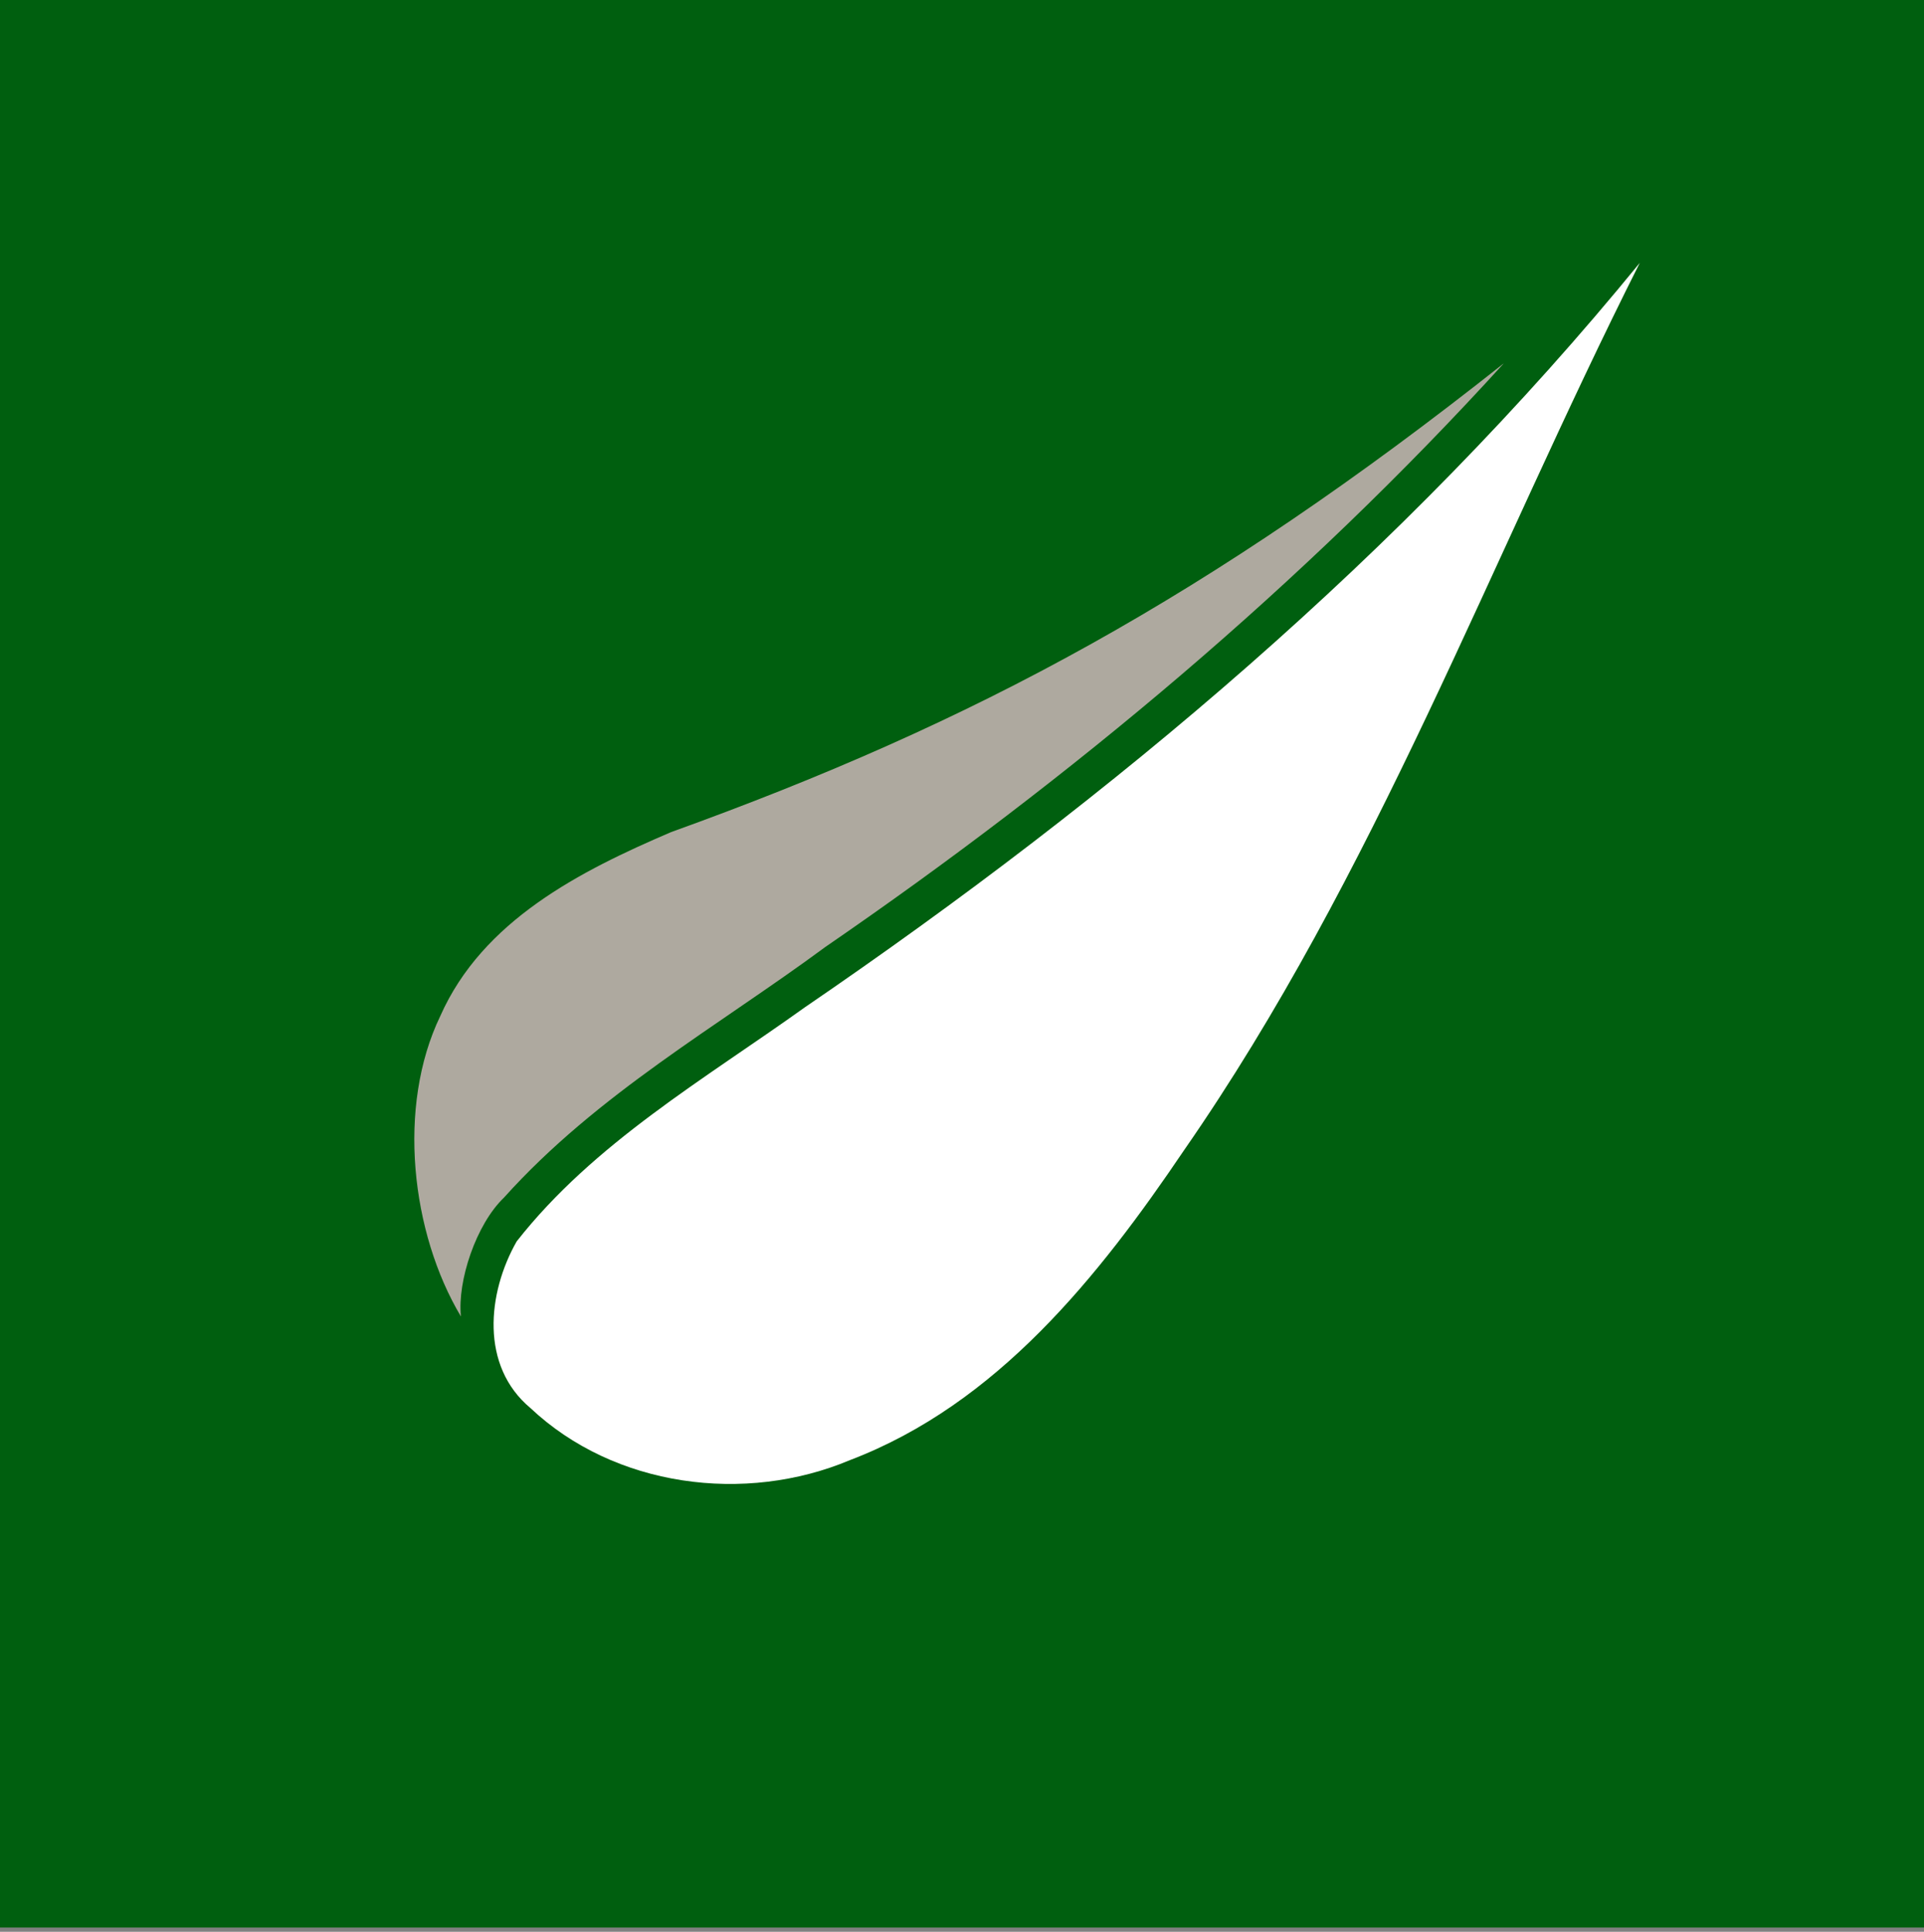
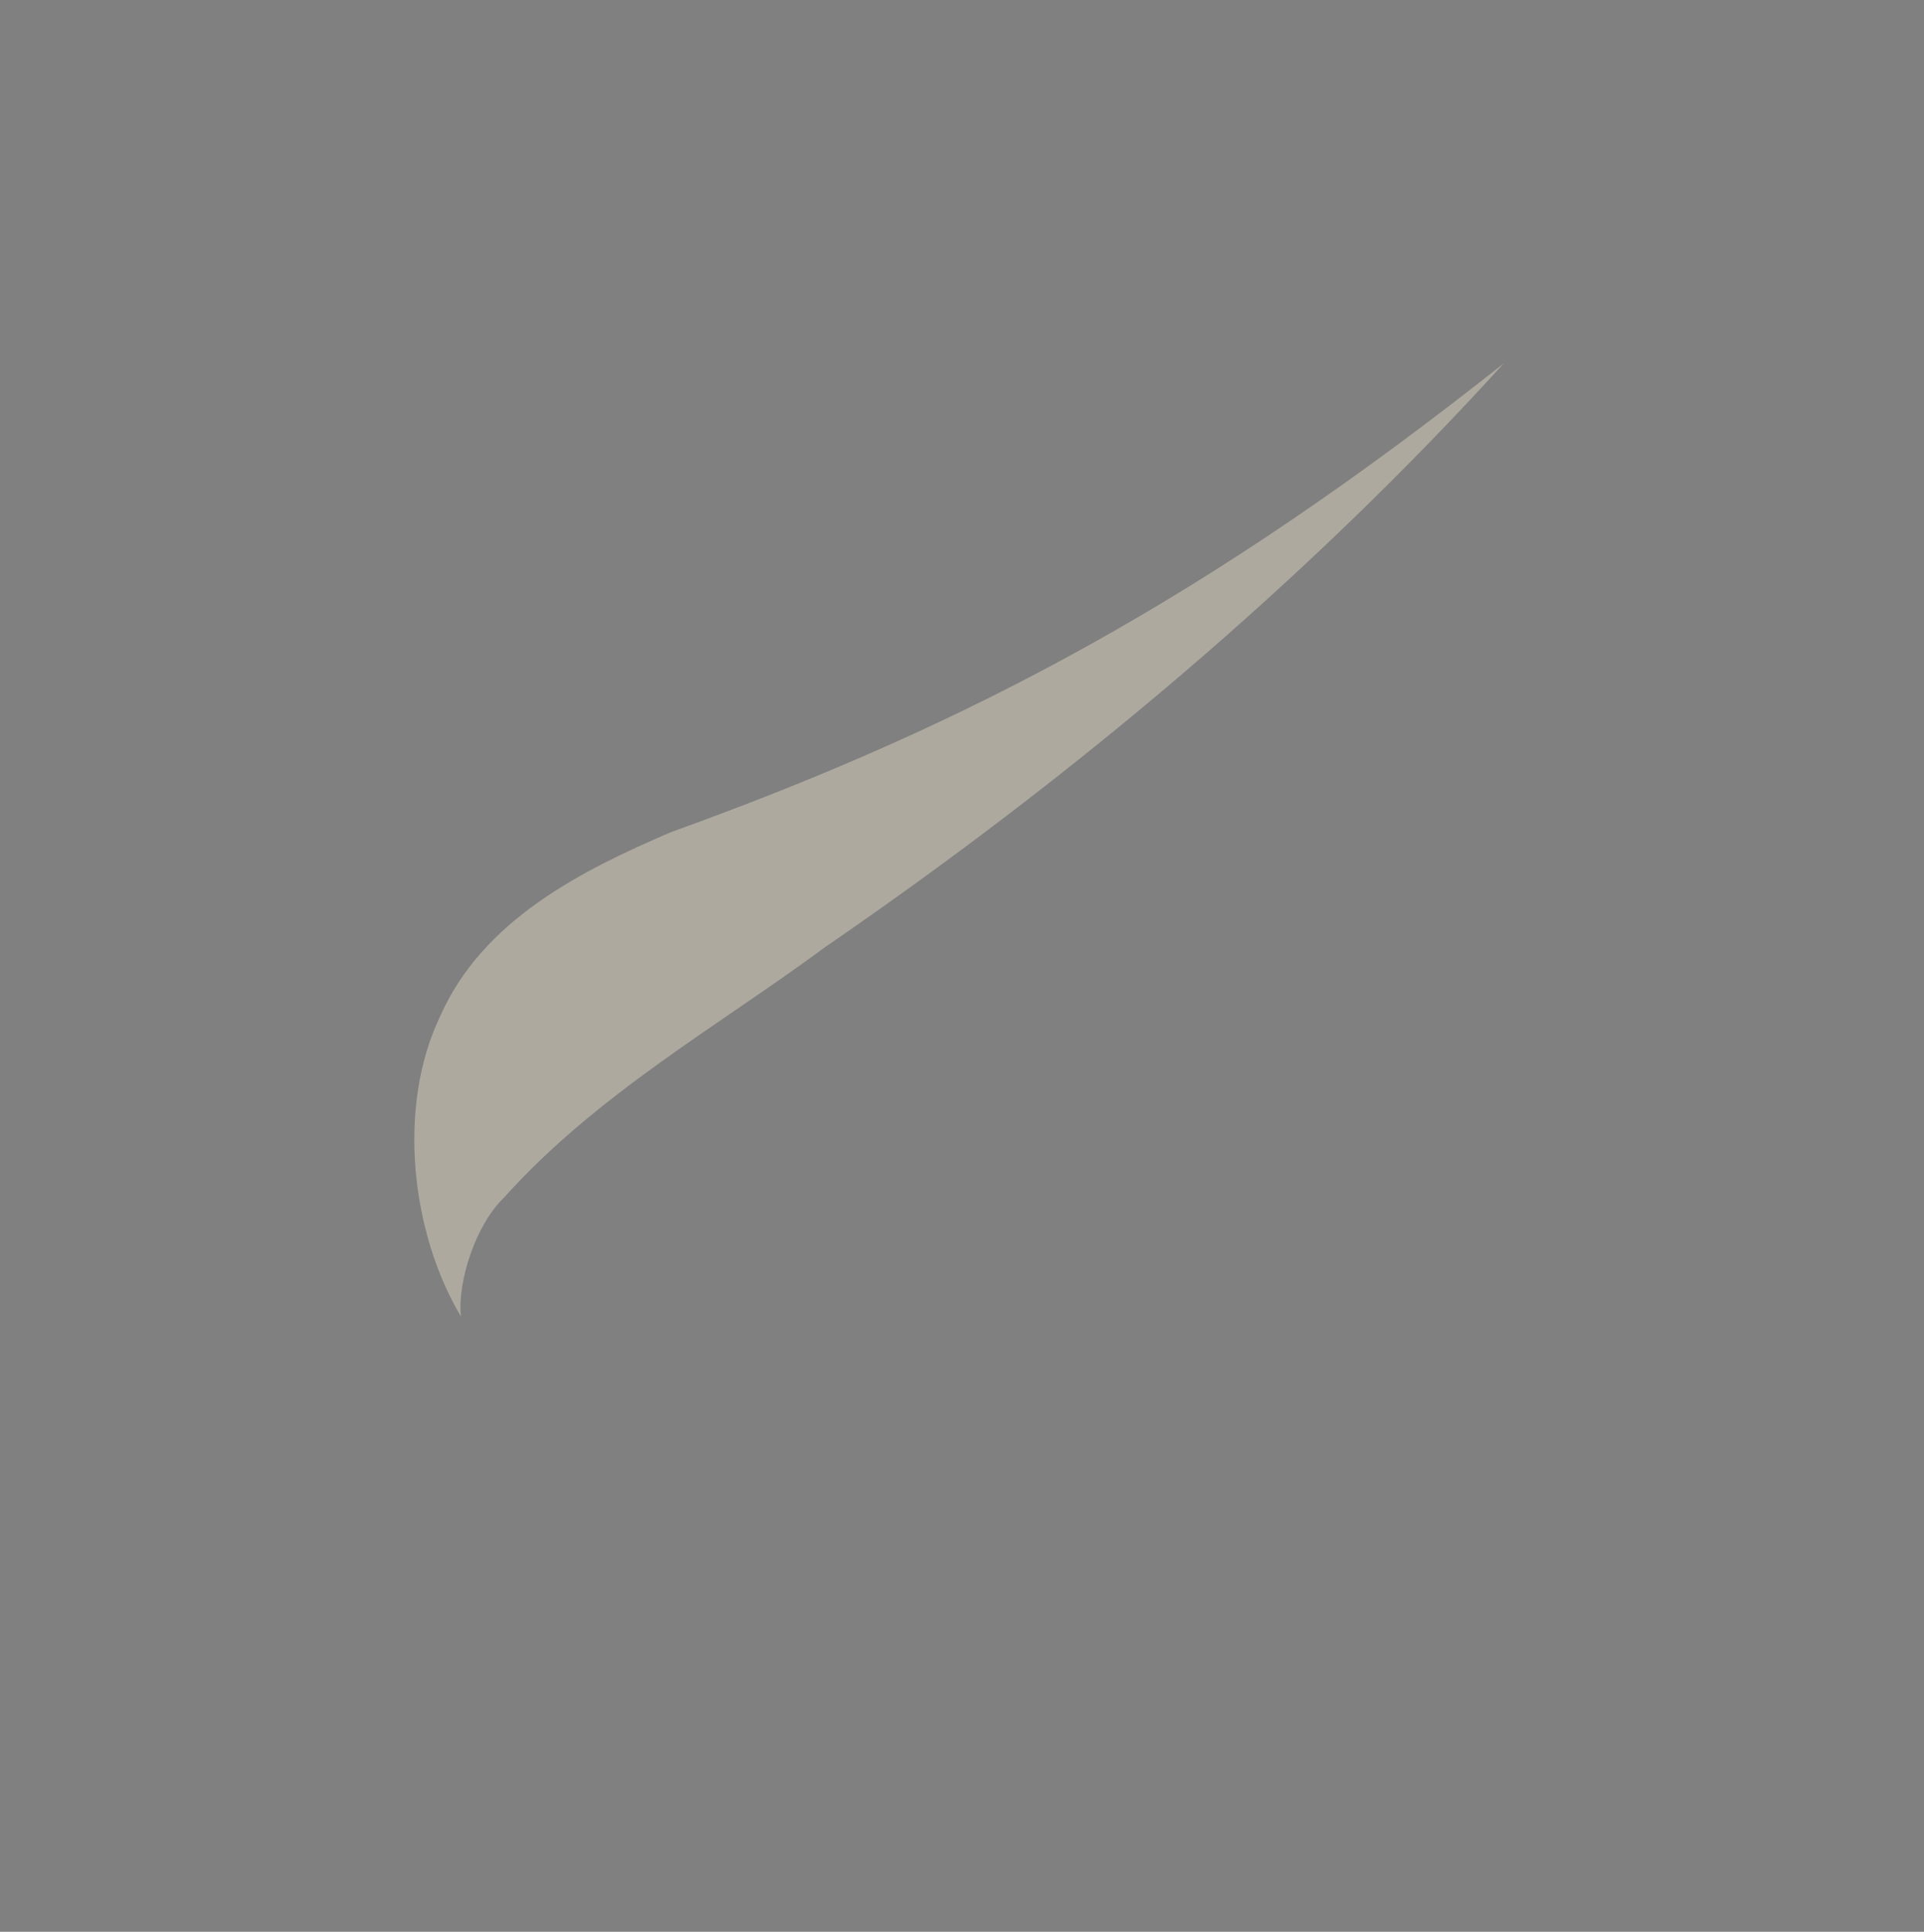
<svg xmlns="http://www.w3.org/2000/svg" width="256px" height="257px" viewBox="0 0 256 257" version="1.1" preserveAspectRatio="xMidYMid">
  <rect x="0" y="0" width="256" height="257" fill="#808080" stroke="none" />
  <title>Thymeleaf</title>
  <g>
-     <rect fill="#005F0F" x="-1.97940601e-14" y="0" width="256" height="256.431" />
-     <path d="M218.187,34.965 C186.659,73.599 148.155,105.957 107.093,134.008 C93.745,143.563 79.009,152.067 68.746,165.152 C64.827,172.038 63.881,181.736 70.582,187.324 C81.742,197.841 99.126,200.129 113.107,194.241 C132.682,186.785 146.201,169.814 157.565,152.991 C182.923,116.458 198.302,74.436 218.187,34.965 L218.187,34.965 Z" fill="#FFFFFF" />
    <path d="M200.104,48.324 C160.85,79.426 129.452,96.235 89.307,110.694 C77.191,115.878 64.206,122.457 58.578,135.179 C52.783,147.215 54.682,163.998 61.33,175.142 C60.833,170.451 63.339,162.872 67.068,159.313 C79.44,145.535 95.556,136.507 109.731,126.044 L109.765,126.016 L109.799,125.993 C142.605,103.463 173.362,77.717 200.104,48.324 L200.104,48.324 Z" fill="#AEA99F" />
  </g>
</svg>